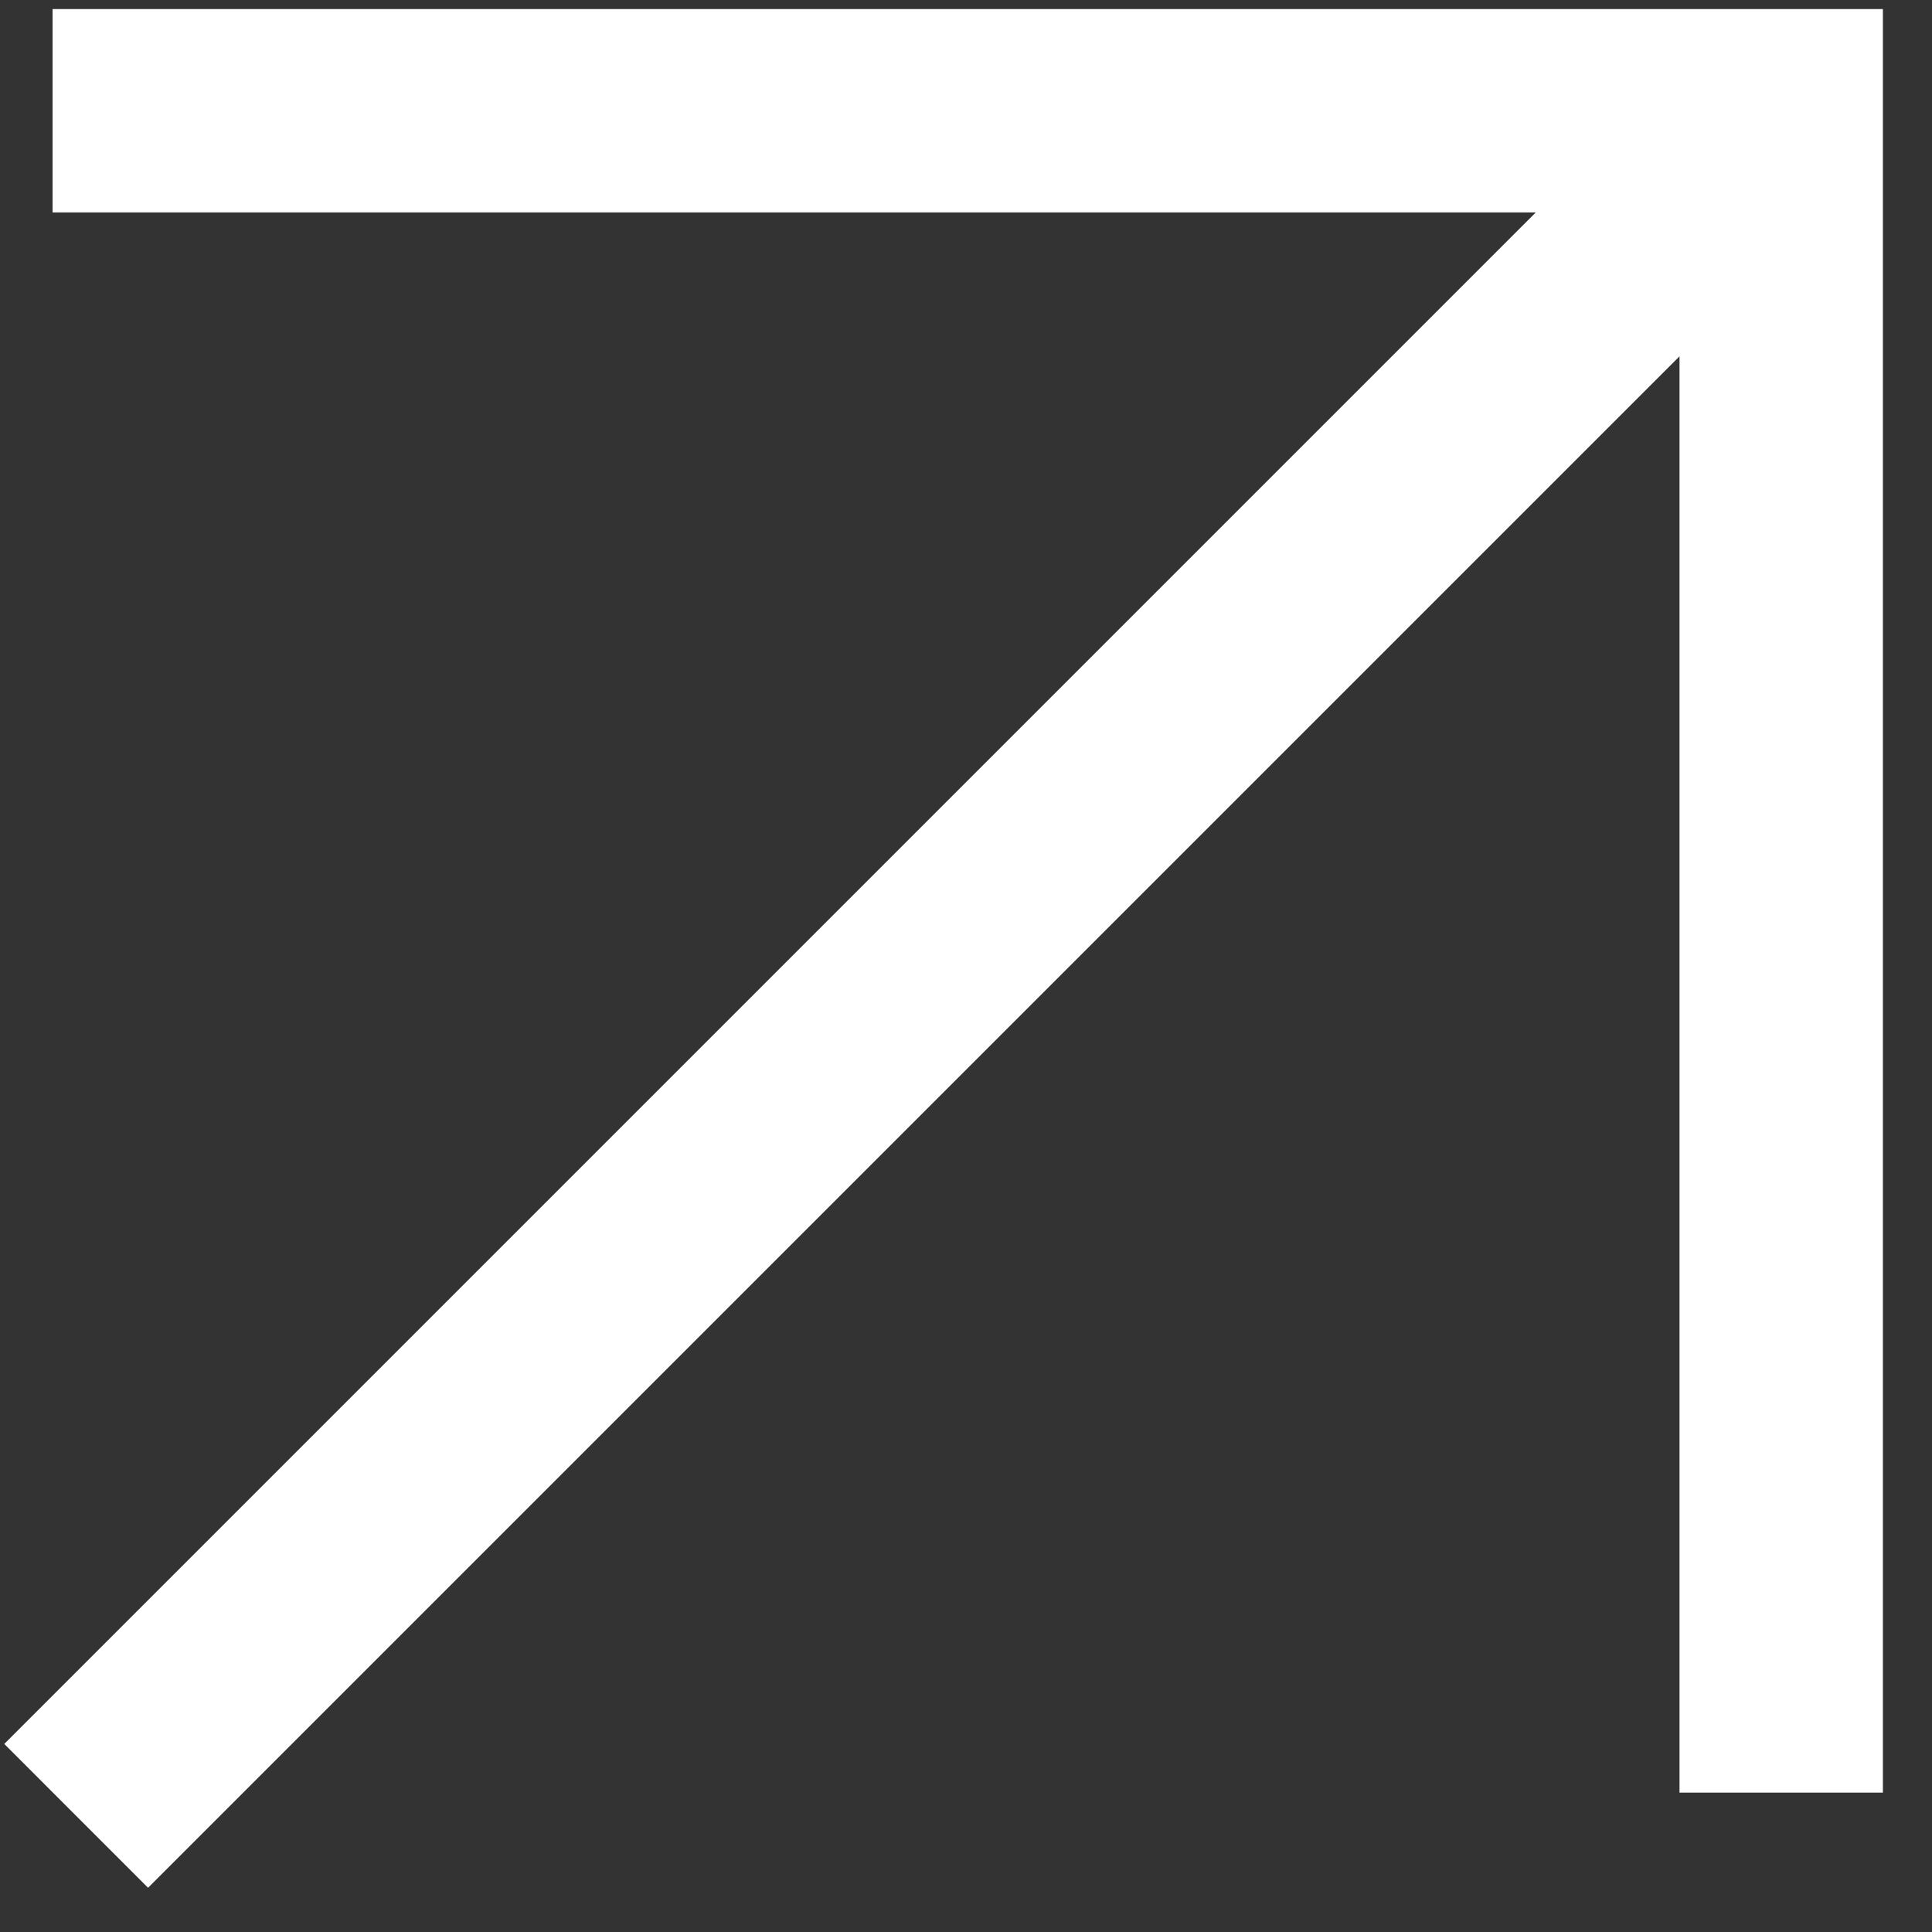
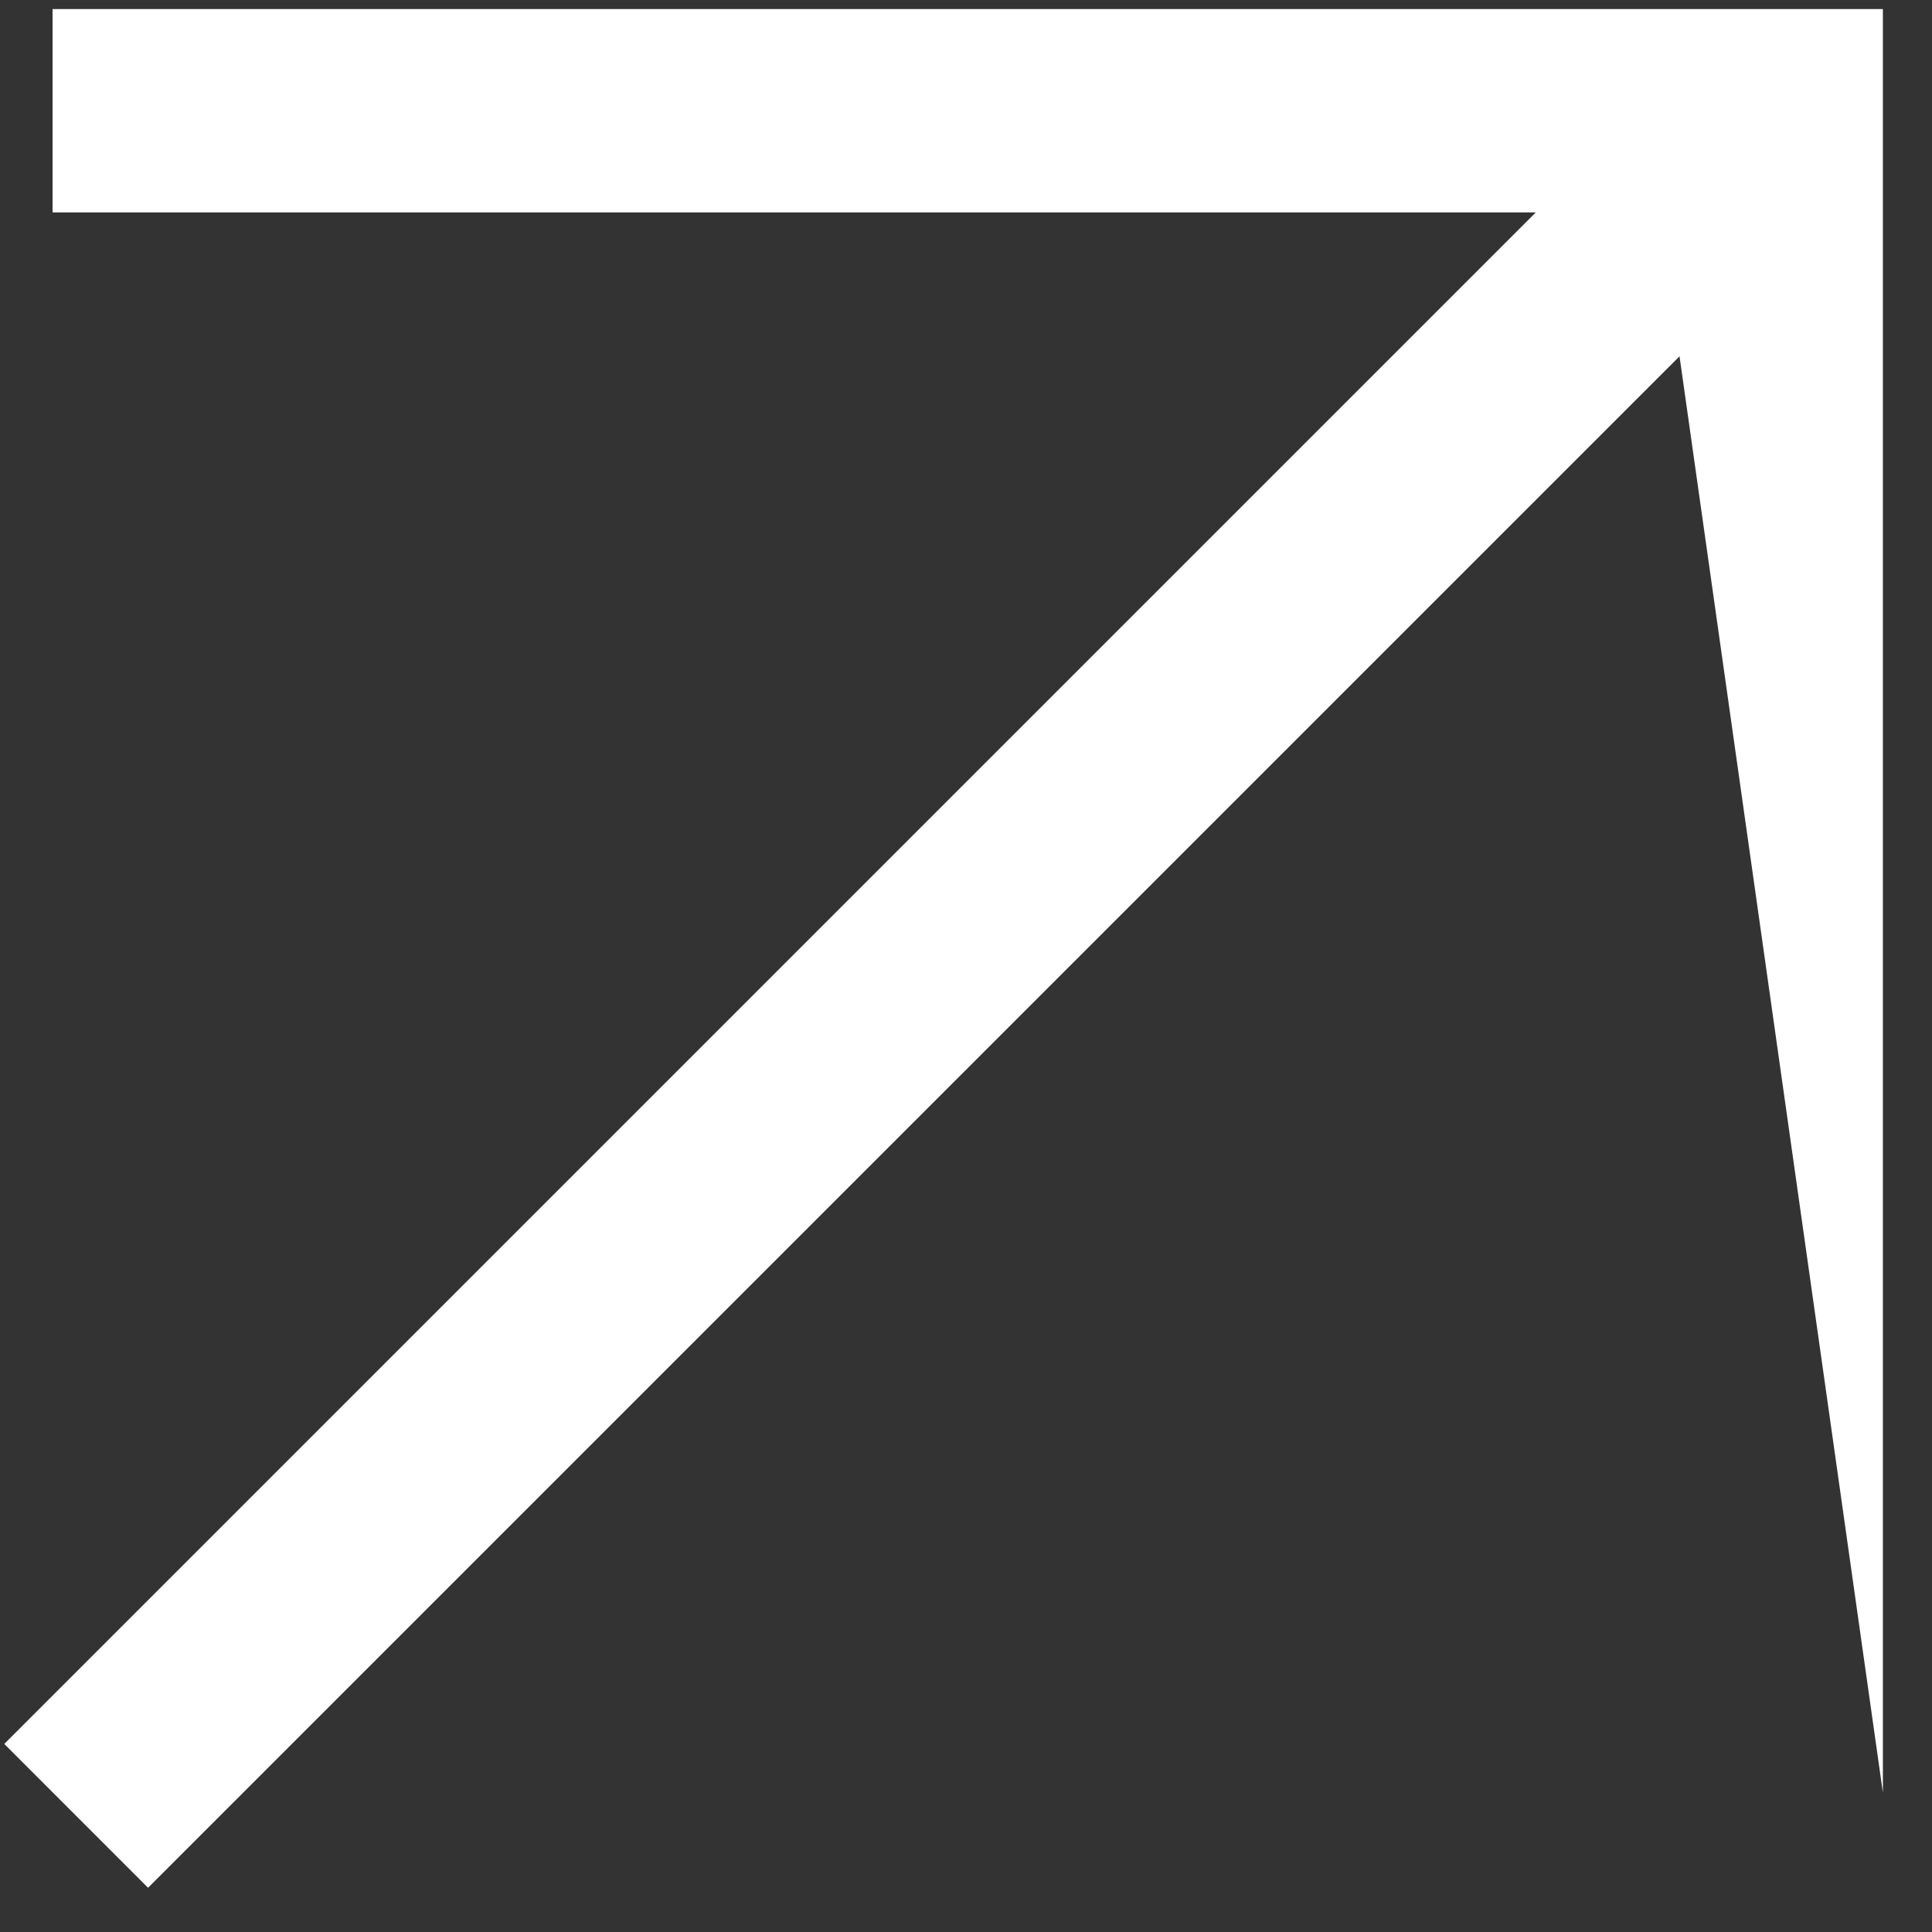
<svg xmlns="http://www.w3.org/2000/svg" width="38" height="38" viewBox="0 0 38 38" fill="none">
  <rect x="0" y="0" width="38" height="38" fill="#333333" stroke="none" />
-   <path fill-rule="evenodd" clip-rule="evenodd" d="M30.207 4.178L1.034 4.178L1.034 0.178H37.034L37.034 35.259L33.034 35.259L33.034 7.008L2.912 37.13L0.084 34.301L30.207 4.178Z" fill="white" />
+   <path fill-rule="evenodd" clip-rule="evenodd" d="M30.207 4.178L1.034 4.178L1.034 0.178H37.034L37.034 35.259L33.034 7.008L2.912 37.13L0.084 34.301L30.207 4.178Z" fill="white" />
</svg>